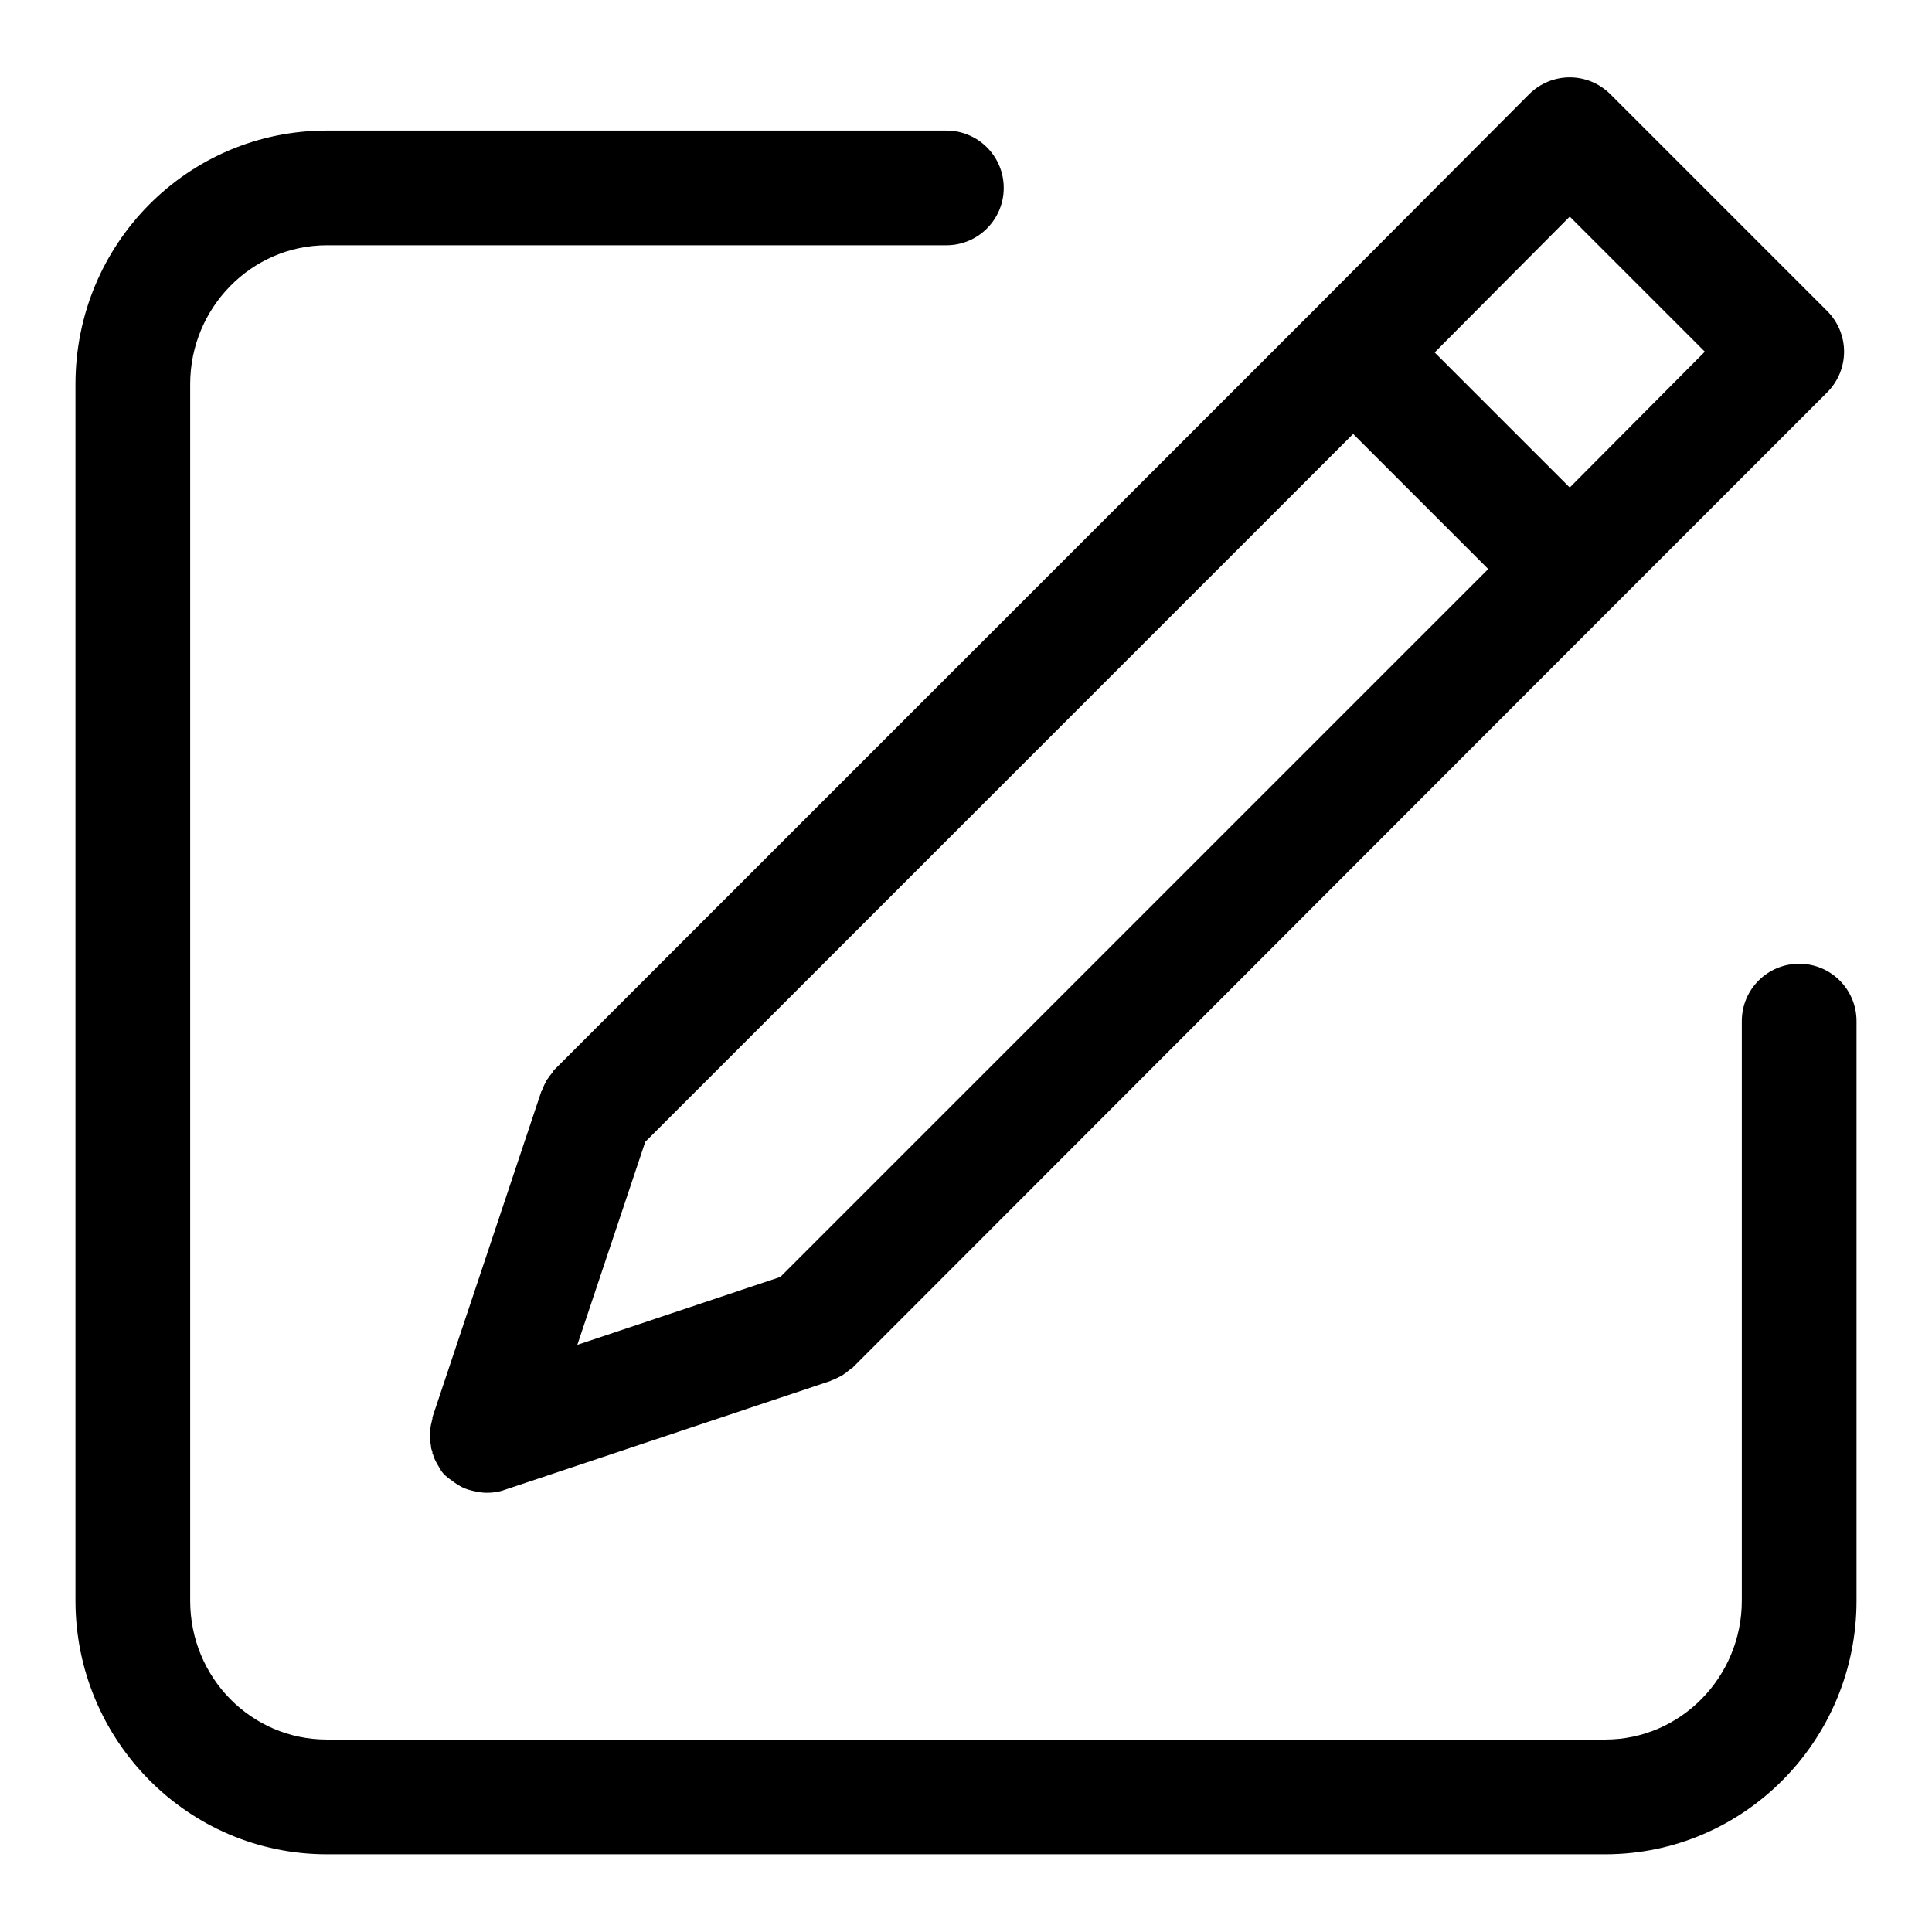
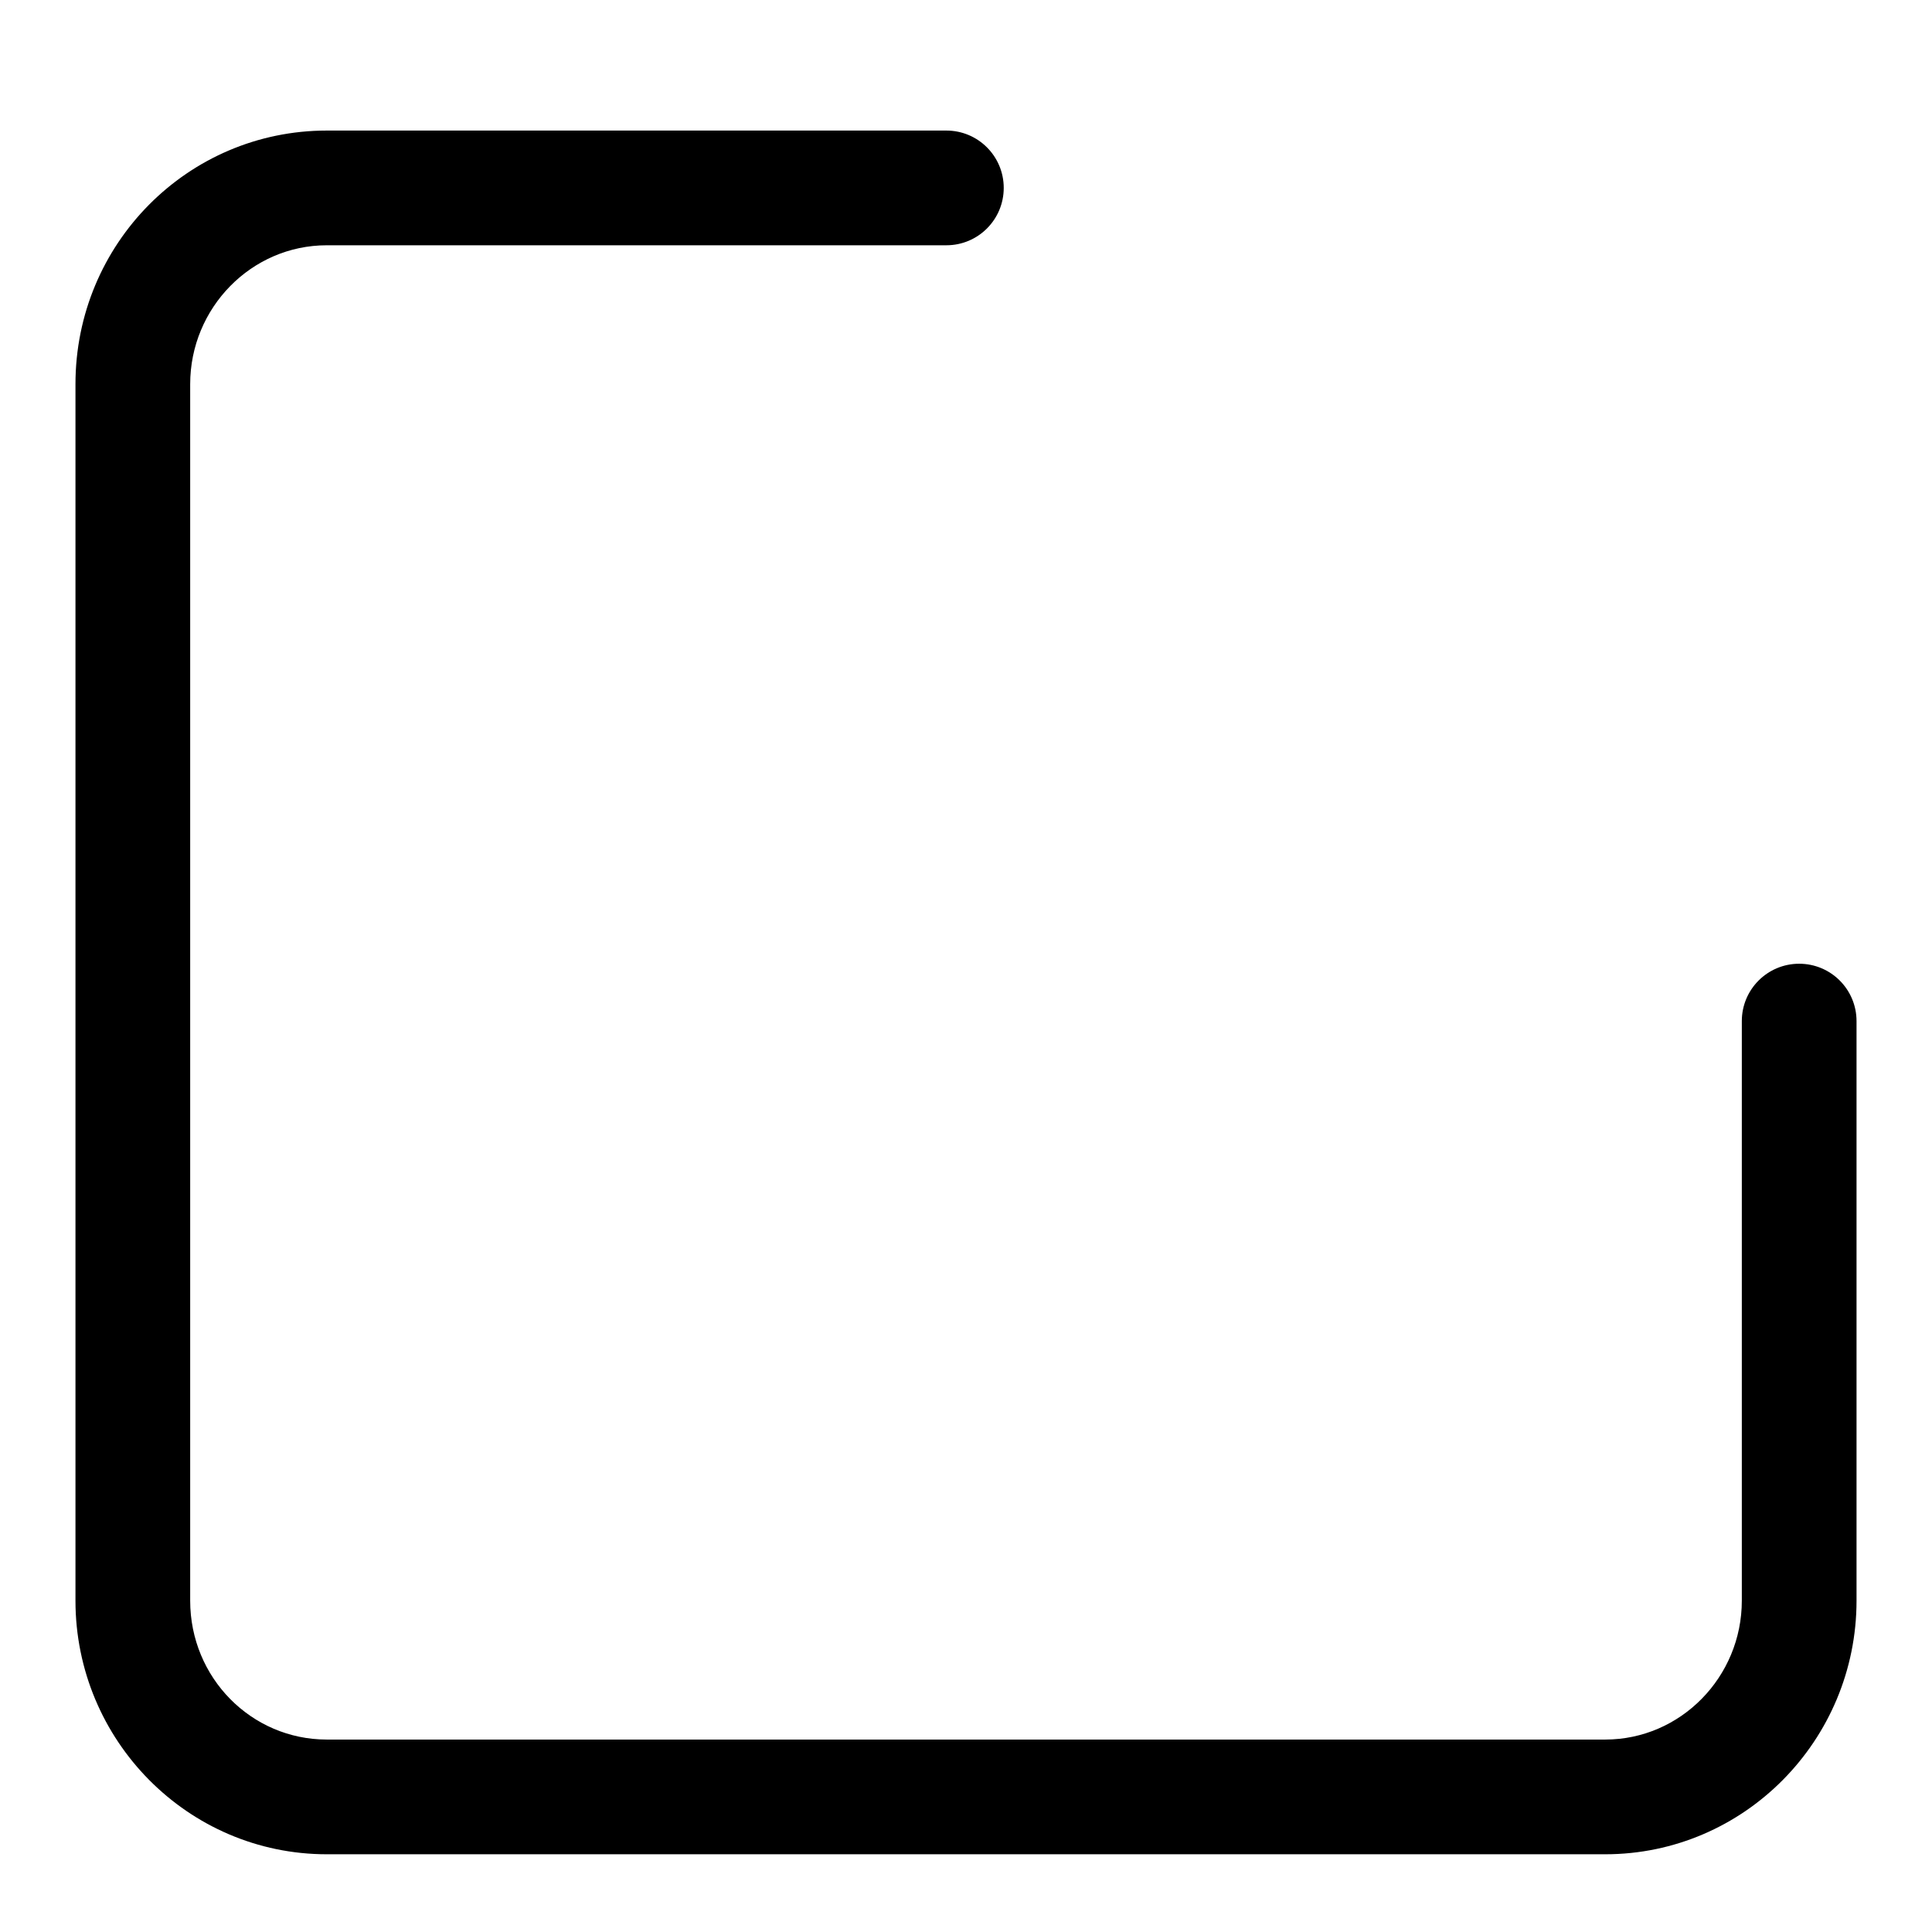
<svg xmlns="http://www.w3.org/2000/svg" version="1.1" x="0px" y="0px" viewBox="0 0 256 256" enable-background="new 0 0 256 256" xml:space="preserve">
  <g>
    <g>
      <path fill="#000000" d="M238.4,127.7c-4.2,0-7.6,3.4-7.6,7.6v76.8c0,10.1-8.1,18.4-18.1,18.4H43.3c-10,0-18.1-8.2-18.1-18.4V50.9c0-10.1,8.1-18.4,18.1-18.4h82.1c4.2,0,7.6-3.4,7.6-7.6c0-4.2-3.4-7.6-7.6-7.6H43.3C24.9,17.3,10,32.3,10,50.9v161.2c0,18.5,14.9,33.6,33.3,33.6h169.4c18.4,0,33.3-15.1,33.3-33.6v-76.8C246,131.1,242.6,127.7,238.4,127.7z" />
-       <path fill="#000000" d="M173.9,41.3L73.4,141.8c0,0-0.1,0.1-0.1,0.2c-0.2,0.2-0.3,0.4-0.5,0.6c-0.1,0.2-0.3,0.4-0.4,0.6c-0.1,0.2-0.2,0.4-0.3,0.6c-0.1,0.2-0.2,0.5-0.3,0.7c0,0.1-0.1,0.1-0.1,0.2l-14.4,43.1c0,0.1,0,0.1,0,0.2c-0.1,0.3-0.1,0.5-0.2,0.8c0,0.2-0.1,0.4-0.1,0.7c0,0.2,0,0.5,0,0.7s0,0.5,0,0.7c0,0.2,0.1,0.5,0.1,0.7c0,0.3,0.1,0.5,0.2,0.8c0,0.1,0,0.1,0,0.2c0,0.1,0.1,0.1,0.1,0.2c0.2,0.7,0.6,1.3,0.9,1.8c0,0,0.1,0.1,0.1,0.2c0.4,0.6,0.9,1,1.5,1.4c0.1,0.1,0.3,0.2,0.4,0.3c0.6,0.4,1.1,0.7,1.8,0.9h0c0.7,0.2,1.6,0.4,2.4,0.4l0,0l0,0c0.8,0,1.6-0.1,2.4-0.4c0,0,0,0,0,0l43.1-14.4c0.1,0,0.1-0.1,0.2-0.1c0.3-0.1,0.5-0.2,0.7-0.3c0.2-0.1,0.4-0.2,0.6-0.3c0.2-0.1,0.4-0.3,0.6-0.4c0.2-0.2,0.4-0.3,0.6-0.5c0,0,0.1-0.1,0.2-0.1L213.3,80.8c0,0,0,0,0,0c0,0,0,0,0,0L242.1,52c3-3,3-7.8,0-10.8l-28.7-28.7c-3-3-7.8-3-10.8,0L173.9,41.3C173.9,41.2,173.9,41.2,173.9,41.3C173.9,41.3,173.9,41.3,173.9,41.3z M208,28.7l17.9,17.9L208,64.6l-17.9-17.9L208,28.7z M197.2,75.4l-93.8,93.8l-26.9,9l9-26.9l93.8-93.8L197.2,75.4z" />
    </g>
  </g>
</svg>